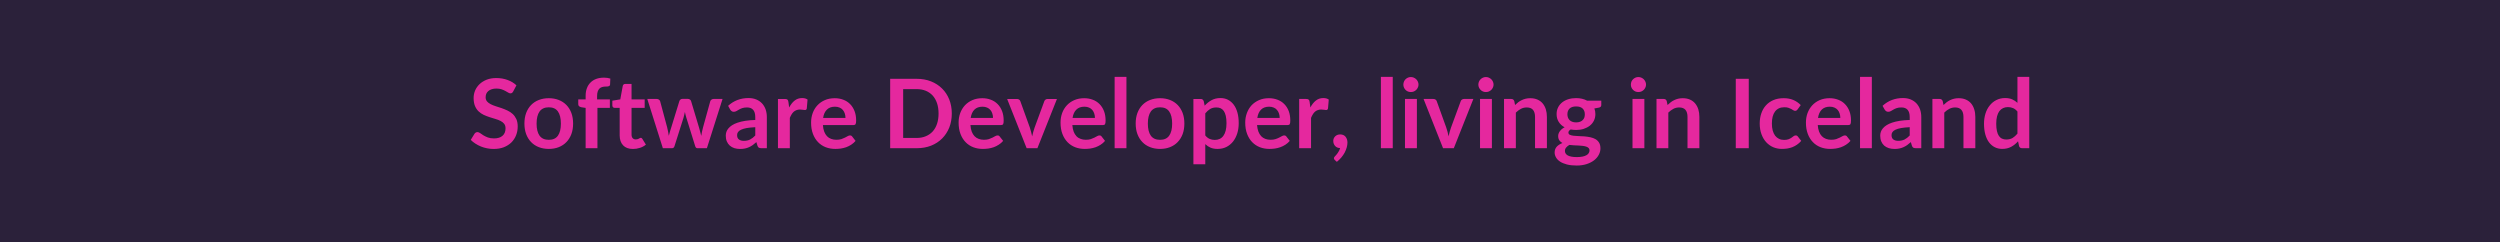
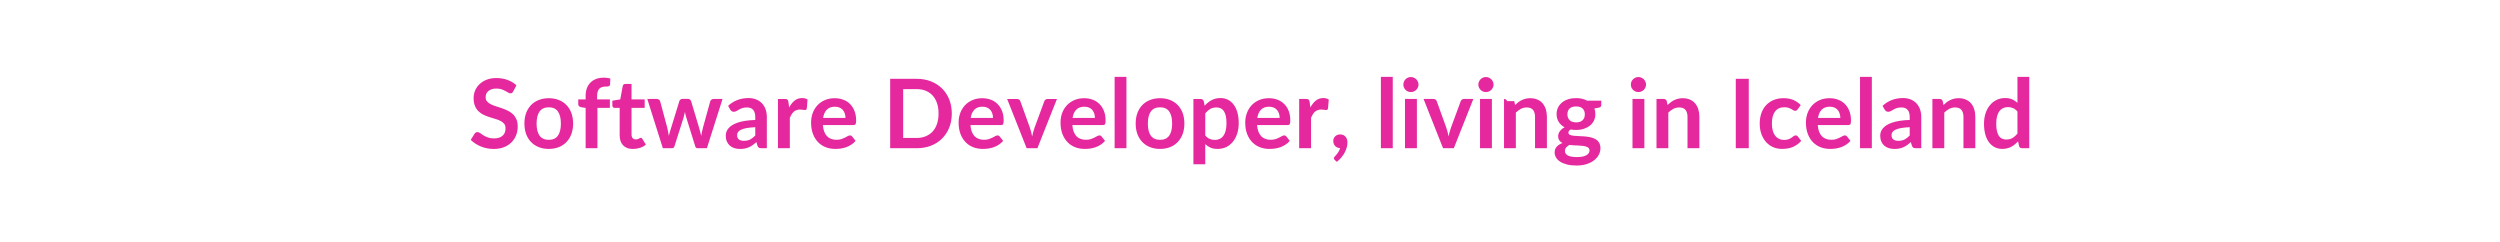
<svg xmlns="http://www.w3.org/2000/svg" width="495" height="48" viewBox="0 0 495 48">
-   <rect width="100%" height="100%" fill="#2b213a" />
-   <path fill="#e5289e" d="m102.255 16.895-.64 1.21q-.11.2-.24.29-.13.09-.32.09-.2 0-.43-.15-.23-.14-.56-.32-.32-.18-.75-.33-.43-.15-1.02-.15-.53 0-.93.13t-.67.36q-.27.22-.41.54-.13.32-.13.7 0 .48.27.81.27.32.72.55.44.23 1.01.41.57.18 1.17.38.6.21 1.17.48t1.02.68q.44.41.72 1.01.27.6.27 1.46 0 .93-.32 1.74-.32.81-.93 1.42-.62.6-1.5.95-.88.34-2.02.34-.66 0-1.3-.13-.63-.12-1.22-.36-.58-.24-1.09-.57-.52-.33-.92-.74l.76-1.23q.09-.13.24-.22t.33-.09q.23 0 .51.19.27.2.65.44.38.23.89.43.51.19 1.22.19 1.1 0 1.69-.52.6-.51.6-1.48 0-.54-.27-.89-.27-.34-.72-.57-.44-.23-1.01-.39-.57-.17-1.16-.36-.59-.19-1.16-.45-.57-.27-1.02-.7-.44-.42-.71-1.06-.27-.65-.27-1.59 0-.75.29-1.46.3-.71.87-1.26.57-.55 1.41-.89.84-.33 1.92-.33 1.21 0 2.24.38 1.03.38 1.75 1.06Zm6.41 2.55q1.08 0 1.97.35.89.35 1.52 1t.98 1.58q.34.93.34 2.08 0 1.16-.34 2.09-.35.93-.98 1.58-.63.66-1.52 1.01t-1.97.35q-1.09 0-1.98-.35-.9-.35-1.53-1.01-.63-.65-.98-1.58-.34-.93-.34-2.09 0-1.15.34-2.08.35-.93.98-1.58t1.53-1q.89-.35 1.98-.35Zm0 8.24q1.22 0 1.8-.82.59-.82.59-2.39 0-1.58-.59-2.41-.58-.82-1.8-.82-1.23 0-1.83.83-.59.83-.59 2.4 0 1.56.59 2.39.6.82 1.83.82Zm9.63 1.66h-2.34v-7.98l-.85-.13q-.27-.06-.44-.2-.17-.14-.17-.39v-.96h1.46v-.72q0-.84.25-1.5.25-.67.72-1.13.47-.47 1.15-.72.67-.24 1.52-.24.67 0 1.25.18l-.05 1.17q-.01.14-.07.22-.07.08-.18.12-.11.04-.25.06-.14.01-.3.01-.42 0-.75.09t-.56.32q-.22.22-.34.59-.12.36-.12.9v.65h2.53v1.67h-2.46v7.99Zm7.03.15q-1.27 0-1.95-.72-.68-.71-.68-1.98v-5.44h-.99q-.19 0-.33-.12-.13-.13-.13-.37v-.93l1.57-.26.49-2.66q.05-.19.18-.3.13-.1.34-.1h1.22v3.07h2.6v1.67h-2.6v5.28q0 .46.22.72.23.25.62.25.21 0 .36-.05t.26-.11q.11-.06.19-.11.09-.05.17-.05.11 0 .17.05.07.05.15.16l.7 1.14q-.51.43-1.18.64-.66.22-1.38.22Zm15.95-9.9h1.79l-3.1 9.75h-1.88q-.32 0-.44-.42l-1.75-5.63q-.09-.29-.16-.57-.07-.28-.12-.56-.05.28-.13.57-.07.29-.15.58l-1.78 5.61q-.11.42-.5.42h-1.81l-3.08-9.75h1.87q.25 0 .43.13.18.12.24.31l1.4 5.21q.1.42.18.83.08.41.14.82l.22-.82q.12-.41.26-.83l1.61-5.23q.06-.19.22-.31.17-.13.41-.13h1.03q.25 0 .43.13.17.12.23.31l1.57 5.23q.12.42.23.84.11.41.21.82.13-.81.35-1.66l1.44-5.21q.07-.19.24-.31.17-.13.4-.13Zm8.27 7.23v-1.64q-1.02.05-1.71.17-.69.13-1.11.33-.42.2-.6.47-.18.26-.18.58 0 .62.37.88.36.27.95.27.72 0 1.25-.26.53-.27 1.03-.8Zm-4.96-5.12-.42-.75q1.68-1.54 4.05-1.54.85 0 1.53.28.67.28 1.14.78.46.5.71 1.19.24.7.24 1.52v6.16h-1.06q-.34 0-.52-.1t-.28-.4l-.21-.71q-.37.34-.72.59-.36.25-.74.42-.38.17-.81.26-.43.09-.95.09-.62 0-1.14-.16-.52-.17-.9-.5-.38-.34-.59-.83-.21-.49-.21-1.15 0-.37.12-.74.12-.36.4-.69.28-.34.73-.63.45-.29 1.1-.51.65-.22 1.51-.36.87-.14 1.98-.17v-.57q0-.97-.42-1.44t-1.2-.47q-.57 0-.95.13t-.66.3q-.29.16-.52.3-.23.13-.52.13-.24 0-.41-.13-.17-.13-.28-.3Zm11.52-1.52.15 1.1q.45-.87 1.08-1.37.63-.5 1.48-.5.68 0 1.08.3l-.15 1.75q-.04.18-.13.25-.1.07-.25.07-.14 0-.42-.05-.28-.05-.55-.05-.39 0-.69.12-.3.11-.55.32-.24.22-.42.52-.19.31-.35.7v6h-2.35v-9.75h1.38q.36 0 .5.13.15.13.19.46Zm6.87 3.17h4.43q0-.46-.13-.86-.13-.41-.38-.71-.26-.31-.65-.48-.4-.18-.92-.18-1.02 0-1.6.58-.59.58-.75 1.65Zm5.99 1.41h-6.03q.05.75.26 1.3.21.54.55.9.34.36.81.53.47.18 1.04.18.57 0 .99-.13.41-.14.72-.3.31-.16.54-.29.23-.14.45-.14.3 0 .44.22l.67.86q-.39.45-.87.76t-1.01.5q-.53.18-1.07.26-.55.07-1.06.07-1.02 0-1.89-.33-.88-.34-1.52-1-.65-.66-1.02-1.64-.37-.97-.37-2.25 0-1 .32-1.88.32-.88.93-1.53.6-.65 1.47-1.03t1.96-.38q.92 0 1.7.3.78.29 1.34.86.56.56.88 1.38.32.82.32 1.88 0 .53-.12.72-.11.18-.43.18Zm19.49-2.29q0 1.51-.5 2.78-.51 1.26-1.42 2.17-.91.91-2.19 1.42-1.28.5-2.85.5h-5.24v-13.74h5.24q1.57 0 2.85.51t2.19 1.42q.91.9 1.42 2.17.5 1.26.5 2.77Zm-2.62 0q0-1.13-.3-2.03-.3-.89-.86-1.52-.57-.62-1.37-.95-.8-.33-1.81-.33h-2.67v9.67h2.67q1.01 0 1.81-.34.8-.33 1.37-.95.56-.62.86-1.52.3-.9.3-2.03Zm6.36.88h4.42q0-.46-.13-.86-.12-.41-.38-.71-.26-.31-.65-.48-.4-.18-.92-.18-1.01 0-1.6.58-.58.58-.74 1.65Zm5.98 1.41h-6.03q.05.75.26 1.3.21.54.55.9.35.36.82.53.47.18 1.04.18.57 0 .98-.13.41-.14.72-.3.31-.16.54-.29.24-.14.46-.14.29 0 .43.22l.68.86q-.39.45-.88.76-.48.31-1.01.5-.53.18-1.07.26-.55.07-1.06.07-1.02 0-1.89-.33-.88-.34-1.52-1-.65-.66-1.02-1.64-.37-.97-.37-2.25 0-1 .32-1.88.33-.88.93-1.53.6-.65 1.47-1.03t1.96-.38q.93 0 1.7.3.78.29 1.34.86.56.56.88 1.38.32.82.32 1.88 0 .53-.11.72-.12.18-.44.18Zm9.24-5.17h1.86l-3.87 9.75h-2.13l-3.86-9.75h1.93q.27 0 .45.13.17.12.23.31l1.88 5.21q.15.45.26.89.12.44.2.87.1-.43.21-.87.12-.44.28-.89l1.92-5.21q.06-.19.24-.31.17-.13.4-.13Zm4.95 3.76h4.43q0-.46-.13-.86-.13-.41-.38-.71-.26-.31-.65-.48-.4-.18-.92-.18-1.02 0-1.6.58-.59.58-.75 1.65Zm5.99 1.41h-6.03q.05.75.26 1.3.21.54.55.9.34.36.82.53.47.18 1.04.18.57 0 .98-.13.41-.14.72-.3.31-.16.54-.29.23-.14.45-.14.3 0 .44.22l.67.86q-.38.45-.87.76-.48.31-1.01.5-.53.18-1.07.26-.55.07-1.06.07-1.02 0-1.89-.33-.88-.34-1.52-1-.65-.66-1.02-1.64-.37-.97-.37-2.25 0-1 .32-1.88.32-.88.93-1.53.6-.65 1.47-1.03t1.96-.38q.92 0 1.7.3.78.29 1.34.86.56.56.88 1.38.32.82.32 1.88 0 .53-.11.72-.12.18-.44.18Zm2.34-9.54h2.34v14.12h-2.34v-14.12Zm9 4.22q1.08 0 1.97.35.89.35 1.52 1t.98 1.58q.34.93.34 2.08 0 1.16-.34 2.09-.35.93-.98 1.58-.63.66-1.52 1.01t-1.97.35q-1.09 0-1.98-.35-.9-.35-1.53-1.01-.63-.65-.98-1.58-.34-.93-.34-2.09 0-1.15.34-2.08.35-.93.98-1.58t1.53-1q.89-.35 1.98-.35Zm0 8.24q1.22 0 1.8-.82.59-.82.59-2.39 0-1.58-.59-2.41-.58-.82-1.8-.82-1.23 0-1.83.83-.59.83-.59 2.4 0 1.56.59 2.39.6.82 1.83.82Zm8.95-5.24v4.37q.4.49.87.69.47.2 1.02.2.53 0 .96-.2.43-.2.73-.61t.46-1.03q.16-.62.16-1.47t-.14-1.45q-.14-.59-.39-.96-.26-.37-.62-.54-.37-.17-.84-.17-.73 0-1.24.3-.51.31-.97.87Zm-.31-2.42.19.9q.6-.67 1.36-1.09.76-.42 1.78-.42.8 0 1.46.33.66.34 1.14.97.48.63.74 1.56.26.92.26 2.12 0 1.09-.29 2.02-.3.94-.84 1.62-.55.68-1.32 1.07-.78.38-1.74.38-.81 0-1.39-.25-.58-.25-1.04-.7v3.99h-2.35v-12.93h1.44q.45 0 .6.43Zm10.61 3.33h4.43q0-.46-.13-.86-.13-.41-.39-.71-.25-.31-.65-.48-.39-.18-.92-.18-1.01 0-1.6.58-.58.58-.74 1.65Zm5.98 1.41h-6.03q.06.75.27 1.3.21.54.55.9.34.36.81.53.47.18 1.04.18.57 0 .98-.13.42-.14.73-.3l.54-.29q.23-.14.45-.14.29 0 .44.22l.67.86q-.39.45-.87.76-.49.31-1.02.5-.52.18-1.07.26-.55.07-1.06.07-1.02 0-1.89-.33-.87-.34-1.52-1-.65-.66-1.02-1.64-.37-.97-.37-2.25 0-1 .33-1.88.32-.88.92-1.53.61-.65 1.48-1.03.86-.38 1.96-.38.92 0 1.7.3.78.29 1.34.86.56.56.88 1.38.31.82.31 1.88 0 .53-.11.72-.11.18-.44.18Zm4.38-4.58.15 1.1q.45-.87 1.08-1.37.63-.5 1.48-.5.67 0 1.08.3l-.15 1.75q-.05.18-.14.25-.09.07-.24.07-.14 0-.42-.05-.28-.05-.55-.05-.39 0-.69.12-.31.11-.55.32-.24.22-.42.52-.19.31-.35.7v6h-2.35v-9.75h1.38q.36 0 .5.13.15.13.19.46Zm5.39 11.86-.41-.37q-.17-.14-.17-.35 0-.08.05-.18.05-.09.13-.17.1-.11.26-.28.15-.16.3-.38.15-.21.28-.46.13-.25.2-.54-.31 0-.56-.11-.24-.11-.42-.3-.17-.19-.27-.44-.1-.26-.1-.56 0-.27.1-.5.1-.24.28-.41.18-.18.43-.28.26-.1.56-.1.37 0 .64.13t.44.35q.18.23.27.52.09.29.09.61 0 .45-.14.96-.14.5-.4 1.01-.27.5-.66.97-.4.48-.9.88Zm8.72-16.82h2.35v14.12h-2.35v-14.12Zm4.77 4.37h2.36v9.75h-2.36v-9.75Zm2.68-2.84q0 .31-.13.57-.12.27-.32.47-.21.2-.48.32-.28.11-.59.11-.31 0-.58-.11-.27-.12-.47-.32-.2-.2-.31-.47-.12-.26-.12-.57 0-.31.12-.59.11-.27.31-.47.2-.2.47-.32.27-.12.58-.12.31 0 .59.12.27.12.48.32.2.2.32.47.13.28.13.59Zm9 2.84h1.86l-3.87 9.75h-2.13l-3.86-9.75h1.93q.27 0 .45.13.17.12.23.31l1.88 5.21q.15.45.27.89.11.44.19.87.1-.43.21-.87.12-.44.28-.89l1.92-5.21q.06-.19.24-.31.17-.13.4-.13Zm3.18 0h2.35v9.75h-2.35v-9.75Zm2.68-2.84q0 .31-.13.57-.12.27-.32.47-.21.2-.48.32-.28.11-.59.11-.31 0-.58-.11-.27-.12-.47-.32-.2-.2-.32-.47-.12-.26-.12-.57 0-.31.12-.59.12-.27.32-.47.2-.2.47-.32.27-.12.58-.12.31 0 .59.12.27.12.48.32.2.2.32.47.13.28.13.59Zm4.1 3.27.16.77q.3-.29.62-.55.33-.25.7-.42.36-.18.78-.28.42-.1.91-.1.8 0 1.42.27.62.27 1.03.76.41.49.63 1.17.21.68.21 1.5v6.2h-2.35v-6.2q0-.9-.4-1.39-.41-.48-1.25-.48-.61 0-1.14.27-.53.28-1.01.75v7.05h-2.34v-9.75h1.43q.46 0 .6.43Zm12.25 4.21q.43 0 .76-.12.32-.12.53-.33.22-.21.33-.5.1-.3.1-.65 0-.72-.43-1.14-.43-.42-1.29-.42-.87 0-1.3.42-.43.42-.43 1.14 0 .34.11.64.11.29.32.51.21.21.54.33.33.12.76.12Zm2.65 5.55q0-.29-.17-.47-.18-.18-.47-.28-.29-.1-.69-.15-.39-.04-.83-.07l-.92-.04q-.47-.02-.91-.08-.39.22-.64.52-.24.29-.24.68 0 .26.13.48.13.22.41.39.28.16.73.25.44.09 1.09.09.65 0 1.13-.1.47-.1.78-.28.31-.17.45-.42.15-.24.15-.52Zm-.47-9.85h2.8v.87q0 .42-.5.51l-.87.16q.2.51.2 1.11 0 .72-.29 1.3-.29.59-.81 1-.51.4-1.21.63-.7.22-1.5.22-.29 0-.56-.03-.26-.03-.52-.07-.45.27-.45.61 0 .3.27.44.27.13.71.19.45.06 1.02.07.57.02 1.17.06.6.05 1.17.17.57.12 1.01.37.45.26.72.7.27.44.27 1.14 0 .64-.32 1.25-.31.61-.92 1.09-.6.47-1.48.76-.88.29-2 .29-1.1 0-1.92-.21-.82-.22-1.36-.57-.54-.36-.8-.83-.27-.46-.27-.97 0-.68.41-1.14.42-.46 1.14-.74-.39-.2-.62-.53-.23-.33-.23-.87 0-.22.08-.45.08-.24.24-.46.16-.23.4-.44.23-.2.56-.36-.75-.4-1.17-1.07-.42-.66-.42-1.55 0-.73.29-1.31.29-.58.81-1 .51-.41 1.22-.63.71-.22 1.55-.22.62 0 1.17.13.55.13 1.01.38Zm8.98-.34h2.35v9.75h-2.35v-9.75Zm2.68-2.84q0 .31-.13.57-.12.27-.32.47-.21.2-.48.32-.28.11-.59.11-.31 0-.58-.11-.27-.12-.47-.32-.2-.2-.32-.47-.11-.26-.11-.57 0-.31.11-.59.12-.27.32-.47.2-.2.47-.32.27-.12.58-.12.31 0 .59.12.27.12.48.32.2.2.32.47.13.28.13.59Zm4.1 3.27.16.77q.3-.29.63-.55.32-.25.69-.42.36-.18.78-.28.42-.1.91-.1.8 0 1.42.27.62.27 1.03.76.41.49.63 1.17.21.68.21 1.5v6.2h-2.35v-6.2q0-.9-.4-1.39-.41-.48-1.25-.48-.61 0-1.14.27-.53.28-1.01.75v7.05h-2.34v-9.75h1.43q.46 0 .6.43Zm16.24-4.42v13.74h-2.57v-13.74h2.57Zm10.29 5.2-.61.85q-.11.14-.21.21-.1.08-.29.08-.18 0-.35-.11-.17-.11-.41-.25-.23-.13-.56-.24-.33-.11-.81-.11-.62 0-1.09.22-.46.22-.77.64-.31.42-.46 1.01-.15.6-.15 1.35 0 .78.16 1.38.17.61.48 1.03.32.41.76.62.45.22 1.01.22t.91-.14q.34-.14.58-.31.24-.16.41-.3.18-.14.4-.14.28 0 .43.22l.67.86q-.39.45-.85.76-.45.31-.94.5-.49.18-1.01.26-.52.07-1.03.07-.9 0-1.7-.33-.8-.34-1.4-.99-.59-.64-.94-1.58-.35-.94-.35-2.13 0-1.08.31-1.99.31-.92.91-1.59.6-.67 1.48-1.05t2.03-.38q1.1 0 1.92.35.82.35 1.47 1.01Zm3.42 2.55h4.42q0-.46-.13-.86-.12-.41-.38-.71-.26-.31-.65-.48-.4-.18-.92-.18-1.01 0-1.6.58-.58.58-.74 1.65Zm5.98 1.41h-6.03q.05.75.26 1.3.21.54.55.9.35.36.82.53.47.18 1.04.18.57 0 .98-.13.41-.14.72-.3.31-.16.54-.29.24-.14.46-.14.29 0 .43.22l.68.86q-.39.45-.88.76-.48.31-1.01.5-.53.18-1.07.26-.55.07-1.06.07-1.02 0-1.89-.33-.88-.34-1.52-1-.65-.66-1.02-1.64-.37-.97-.37-2.25 0-1 .32-1.88.33-.88.93-1.53.6-.65 1.47-1.03t1.96-.38q.93 0 1.7.3.78.29 1.34.86.56.56.88 1.38.32.82.32 1.88 0 .53-.11.72-.12.18-.44.18Zm2.34-9.54h2.34v14.12h-2.34v-14.12Zm9.84 11.6v-1.64q-1.02.05-1.71.17-.69.13-1.11.33-.42.2-.6.47-.18.26-.18.58 0 .62.36.88.37.27.96.27.72 0 1.25-.26.53-.27 1.03-.8Zm-4.96-5.12-.42-.75q1.68-1.54 4.05-1.54.85 0 1.53.28.67.28 1.14.78.46.5.71 1.19.24.7.24 1.52v6.16h-1.07q-.33 0-.51-.1t-.28-.4l-.21-.71q-.37.34-.72.59-.36.25-.74.42-.38.17-.81.26-.43.09-.95.09-.62 0-1.14-.16-.53-.17-.91-.5-.38-.34-.58-.83-.21-.49-.21-1.15 0-.37.12-.74.12-.36.4-.69.28-.34.73-.63.45-.29 1.1-.51.65-.22 1.51-.36.87-.14 1.98-.17v-.57q0-.97-.42-1.44t-1.21-.47q-.57 0-.94.13-.38.13-.66.3-.29.16-.52.3-.23.13-.52.13-.24 0-.41-.13-.18-.13-.28-.3Zm11.49-1.68.16.77q.29-.29.62-.55.33-.25.69-.42.37-.18.79-.28.41-.1.91-.1.8 0 1.41.27.62.27 1.04.76.41.49.62 1.17.22.68.22 1.5v6.2h-2.35v-6.2q0-.9-.41-1.39-.41-.48-1.24-.48-.61 0-1.14.27-.54.28-1.01.75v7.05h-2.35v-9.75h1.44q.45 0 .6.43Zm14.8 6.43v-4.37q-.4-.48-.87-.68-.47-.2-1.01-.2t-.96.2q-.43.2-.74.6-.3.41-.46 1.03-.16.62-.16 1.47t.14 1.44q.13.6.39.97.26.38.63.54.37.17.82.17.73 0 1.25-.3.51-.31.97-.87Zm0-11.23h2.34v14.12h-1.43q-.47 0-.59-.43l-.2-.94q-.59.68-1.35 1.09-.77.42-1.78.42-.8 0-1.47-.33-.66-.33-1.14-.96-.48-.64-.74-1.57t-.26-2.12q0-1.09.29-2.02.29-.93.85-1.61.55-.69 1.32-1.07.77-.39 1.72-.39.82 0 1.4.26t1.04.69v-5.14Z" />
+   <path fill="#e5289e" d="m102.255 16.895-.64 1.21q-.11.2-.24.29-.13.09-.32.09-.2 0-.43-.15-.23-.14-.56-.32-.32-.18-.75-.33-.43-.15-1.02-.15-.53 0-.93.13t-.67.36q-.27.22-.41.54-.13.32-.13.7 0 .48.27.81.27.32.72.55.44.23 1.01.41.57.18 1.17.38.6.21 1.17.48t1.02.68q.44.41.72 1.01.27.6.27 1.46 0 .93-.32 1.74-.32.81-.93 1.42-.62.6-1.5.95-.88.34-2.02.34-.66 0-1.3-.13-.63-.12-1.22-.36-.58-.24-1.09-.57-.52-.33-.92-.74l.76-1.23q.09-.13.24-.22t.33-.09q.23 0 .51.19.27.2.65.44.38.23.89.43.51.19 1.22.19 1.1 0 1.69-.52.6-.51.6-1.48 0-.54-.27-.89-.27-.34-.72-.57-.44-.23-1.01-.39-.57-.17-1.16-.36-.59-.19-1.16-.45-.57-.27-1.02-.7-.44-.42-.71-1.06-.27-.65-.27-1.59 0-.75.29-1.46.3-.71.87-1.26.57-.55 1.41-.89.84-.33 1.92-.33 1.21 0 2.24.38 1.03.38 1.75 1.06Zm6.41 2.55q1.08 0 1.97.35.89.35 1.52 1t.98 1.58q.34.93.34 2.08 0 1.16-.34 2.09-.35.93-.98 1.58-.63.66-1.52 1.01t-1.97.35q-1.09 0-1.98-.35-.9-.35-1.53-1.01-.63-.65-.98-1.58-.34-.93-.34-2.09 0-1.15.34-2.08.35-.93.98-1.58t1.53-1q.89-.35 1.98-.35Zm0 8.24q1.22 0 1.8-.82.59-.82.59-2.39 0-1.58-.59-2.41-.58-.82-1.8-.82-1.23 0-1.83.83-.59.83-.59 2.4 0 1.56.59 2.39.6.82 1.83.82Zm9.63 1.66h-2.34v-7.98l-.85-.13q-.27-.06-.44-.2-.17-.14-.17-.39v-.96h1.46v-.72q0-.84.25-1.5.25-.67.72-1.13.47-.47 1.15-.72.67-.24 1.52-.24.67 0 1.25.18l-.05 1.17q-.01.14-.07.22-.07.08-.18.12-.11.04-.25.06-.14.01-.3.01-.42 0-.75.09t-.56.32q-.22.22-.34.59-.12.36-.12.9v.65h2.53v1.67h-2.46v7.99Zm7.03.15q-1.27 0-1.95-.72-.68-.71-.68-1.98v-5.44h-.99q-.19 0-.33-.12-.13-.13-.13-.37v-.93l1.57-.26.49-2.66q.05-.19.18-.3.13-.1.34-.1h1.22v3.07h2.6v1.67h-2.6v5.28q0 .46.22.72.23.25.62.25.21 0 .36-.05t.26-.11q.11-.06.19-.11.09-.05.17-.05.11 0 .17.05.07.05.15.16l.7 1.14q-.51.43-1.18.64-.66.22-1.38.22Zm15.95-9.9h1.79l-3.1 9.75h-1.88q-.32 0-.44-.42l-1.75-5.63q-.09-.29-.16-.57-.07-.28-.12-.56-.05.28-.13.57-.07.29-.15.58l-1.78 5.61q-.11.42-.5.42h-1.81l-3.08-9.75h1.87q.25 0 .43.13.18.12.24.31l1.4 5.21q.1.42.18.83.08.41.14.82l.22-.82q.12-.41.26-.83l1.61-5.23q.06-.19.22-.31.17-.13.41-.13h1.03q.25 0 .43.13.17.12.23.31l1.57 5.23q.12.42.23.84.11.41.21.82.13-.81.35-1.66l1.44-5.21q.07-.19.24-.31.17-.13.4-.13Zm8.27 7.23v-1.64q-1.02.05-1.71.17-.69.13-1.11.33-.42.2-.6.47-.18.26-.18.58 0 .62.37.88.36.27.95.27.72 0 1.25-.26.53-.27 1.03-.8Zm-4.96-5.12-.42-.75q1.68-1.54 4.05-1.54.85 0 1.53.28.67.28 1.14.78.46.5.71 1.19.24.7.24 1.52v6.16h-1.06q-.34 0-.52-.1t-.28-.4l-.21-.71q-.37.34-.72.59-.36.25-.74.42-.38.17-.81.26-.43.09-.95.09-.62 0-1.14-.16-.52-.17-.9-.5-.38-.34-.59-.83-.21-.49-.21-1.15 0-.37.12-.74.12-.36.4-.69.28-.34.73-.63.45-.29 1.1-.51.65-.22 1.51-.36.87-.14 1.98-.17v-.57q0-.97-.42-1.44t-1.2-.47q-.57 0-.95.13t-.66.3q-.29.16-.52.3-.23.13-.52.13-.24 0-.41-.13-.17-.13-.28-.3Zm11.52-1.52.15 1.1q.45-.87 1.08-1.37.63-.5 1.48-.5.68 0 1.08.3l-.15 1.75q-.04.18-.13.25-.1.07-.25.07-.14 0-.42-.05-.28-.05-.55-.05-.39 0-.69.12-.3.11-.55.32-.24.22-.42.52-.19.31-.35.7v6h-2.35v-9.75h1.38q.36 0 .5.13.15.13.19.46Zm6.87 3.17h4.43q0-.46-.13-.86-.13-.41-.38-.71-.26-.31-.65-.48-.4-.18-.92-.18-1.02 0-1.6.58-.59.58-.75 1.65Zm5.99 1.41h-6.03q.05.75.26 1.3.21.54.55.9.34.36.81.53.47.18 1.04.18.57 0 .99-.13.41-.14.72-.3.31-.16.54-.29.23-.14.45-.14.3 0 .44.22l.67.86q-.39.45-.87.76t-1.01.5q-.53.18-1.07.26-.55.07-1.06.07-1.02 0-1.89-.33-.88-.34-1.52-1-.65-.66-1.02-1.64-.37-.97-.37-2.25 0-1 .32-1.88.32-.88.93-1.53.6-.65 1.47-1.03t1.96-.38q.92 0 1.7.3.78.29 1.34.86.56.56.88 1.38.32.82.32 1.88 0 .53-.12.72-.11.18-.43.18Zm19.49-2.29q0 1.51-.5 2.78-.51 1.26-1.42 2.17-.91.91-2.19 1.42-1.28.5-2.85.5h-5.24v-13.74h5.24q1.57 0 2.85.51t2.19 1.42q.91.9 1.42 2.17.5 1.26.5 2.77Zm-2.62 0q0-1.13-.3-2.03-.3-.89-.86-1.52-.57-.62-1.37-.95-.8-.33-1.81-.33h-2.67v9.67h2.67q1.01 0 1.81-.34.8-.33 1.37-.95.56-.62.86-1.52.3-.9.3-2.03Zm6.36.88h4.42q0-.46-.13-.86-.12-.41-.38-.71-.26-.31-.65-.48-.4-.18-.92-.18-1.01 0-1.6.58-.58.58-.74 1.65Zm5.98 1.41h-6.03q.05.75.26 1.3.21.54.55.9.35.36.82.53.47.18 1.04.18.57 0 .98-.13.41-.14.72-.3.31-.16.54-.29.24-.14.46-.14.29 0 .43.22l.68.86q-.39.45-.88.76-.48.31-1.01.5-.53.18-1.07.26-.55.07-1.06.07-1.02 0-1.89-.33-.88-.34-1.52-1-.65-.66-1.02-1.64-.37-.97-.37-2.25 0-1 .32-1.88.33-.88.93-1.53.6-.65 1.47-1.03t1.96-.38q.93 0 1.7.3.78.29 1.34.86.56.56.88 1.38.32.82.32 1.88 0 .53-.11.72-.12.18-.44.18Zm9.24-5.17h1.86l-3.87 9.75h-2.13l-3.86-9.75h1.93q.27 0 .45.13.17.12.23.31l1.88 5.21q.15.45.26.89.12.44.2.87.1-.43.21-.87.12-.44.28-.89l1.92-5.21q.06-.19.24-.31.17-.13.4-.13Zm4.95 3.76h4.43q0-.46-.13-.86-.13-.41-.38-.71-.26-.31-.65-.48-.4-.18-.92-.18-1.02 0-1.6.58-.59.58-.75 1.65Zm5.99 1.41h-6.03q.05.75.26 1.3.21.54.55.9.34.36.82.53.47.18 1.04.18.57 0 .98-.13.41-.14.72-.3.31-.16.54-.29.23-.14.45-.14.3 0 .44.22l.67.86q-.38.45-.87.76-.48.31-1.01.5-.53.18-1.07.26-.55.07-1.06.07-1.02 0-1.89-.33-.88-.34-1.52-1-.65-.66-1.02-1.64-.37-.97-.37-2.25 0-1 .32-1.88.32-.88.93-1.53.6-.65 1.47-1.03t1.96-.38q.92 0 1.7.3.78.29 1.34.86.56.56.88 1.38.32.82.32 1.88 0 .53-.11.72-.12.18-.44.18Zm2.34-9.54h2.34v14.12h-2.34v-14.12Zm9 4.22q1.08 0 1.97.35.89.35 1.52 1t.98 1.58q.34.93.34 2.08 0 1.16-.34 2.09-.35.93-.98 1.58-.63.66-1.52 1.01t-1.97.35q-1.09 0-1.98-.35-.9-.35-1.53-1.01-.63-.65-.98-1.58-.34-.93-.34-2.09 0-1.15.34-2.08.35-.93.98-1.58t1.53-1q.89-.35 1.98-.35Zm0 8.24q1.22 0 1.8-.82.59-.82.59-2.39 0-1.58-.59-2.41-.58-.82-1.8-.82-1.23 0-1.83.83-.59.83-.59 2.4 0 1.56.59 2.39.6.82 1.83.82Zm8.95-5.24v4.37q.4.49.87.69.47.2 1.02.2.53 0 .96-.2.43-.2.73-.61t.46-1.03q.16-.62.16-1.47t-.14-1.45q-.14-.59-.39-.96-.26-.37-.62-.54-.37-.17-.84-.17-.73 0-1.24.3-.51.31-.97.87Zm-.31-2.42.19.9q.6-.67 1.36-1.09.76-.42 1.78-.42.8 0 1.46.33.66.34 1.14.97.48.63.74 1.56.26.92.26 2.12 0 1.09-.29 2.02-.3.94-.84 1.62-.55.68-1.32 1.07-.78.38-1.74.38-.81 0-1.39-.25-.58-.25-1.04-.7v3.99h-2.35v-12.93h1.44q.45 0 .6.43Zm10.61 3.33h4.43q0-.46-.13-.86-.13-.41-.39-.71-.25-.31-.65-.48-.39-.18-.92-.18-1.01 0-1.6.58-.58.58-.74 1.65Zm5.98 1.41h-6.03q.06.75.27 1.3.21.54.55.9.34.36.81.53.47.18 1.04.18.57 0 .98-.13.42-.14.73-.3l.54-.29q.23-.14.45-.14.29 0 .44.22l.67.86q-.39.45-.87.76-.49.31-1.02.5-.52.18-1.07.26-.55.07-1.06.07-1.02 0-1.89-.33-.87-.34-1.52-1-.65-.66-1.02-1.64-.37-.97-.37-2.25 0-1 .33-1.88.32-.88.92-1.53.61-.65 1.48-1.03.86-.38 1.96-.38.92 0 1.7.3.78.29 1.34.86.56.56.88 1.38.31.82.31 1.88 0 .53-.11.72-.11.18-.44.18Zm4.38-4.58.15 1.1q.45-.87 1.08-1.37.63-.5 1.48-.5.67 0 1.08.3l-.15 1.75q-.05.18-.14.25-.09.07-.24.07-.14 0-.42-.05-.28-.05-.55-.05-.39 0-.69.12-.31.11-.55.32-.24.22-.42.52-.19.31-.35.7v6h-2.35v-9.75h1.38q.36 0 .5.13.15.13.19.46Zm5.39 11.86-.41-.37q-.17-.14-.17-.35 0-.08.05-.18.05-.09.13-.17.1-.11.26-.28.15-.16.3-.38.15-.21.28-.46.13-.25.2-.54-.31 0-.56-.11-.24-.11-.42-.3-.17-.19-.27-.44-.1-.26-.1-.56 0-.27.1-.5.1-.24.28-.41.18-.18.43-.28.26-.1.56-.1.37 0 .64.13t.44.35q.18.23.27.52.09.29.09.61 0 .45-.14.96-.14.5-.4 1.01-.27.5-.66.97-.4.48-.9.88Zm8.72-16.82h2.35v14.12h-2.35v-14.12Zm4.77 4.37h2.36v9.75h-2.36v-9.75Zm2.68-2.84q0 .31-.13.57-.12.27-.32.47-.21.2-.48.32-.28.11-.59.11-.31 0-.58-.11-.27-.12-.47-.32-.2-.2-.31-.47-.12-.26-.12-.57 0-.31.12-.59.11-.27.31-.47.2-.2.47-.32.27-.12.58-.12.31 0 .59.12.27.12.48.32.2.2.32.47.13.28.13.59Zm9 2.84h1.86l-3.87 9.75h-2.13l-3.86-9.75h1.93q.27 0 .45.13.17.12.23.31l1.88 5.21q.15.45.27.89.11.44.19.87.1-.43.21-.87.12-.44.28-.89l1.92-5.21q.06-.19.24-.31.17-.13.4-.13Zm3.18 0h2.35v9.75h-2.35v-9.75Zm2.68-2.84q0 .31-.13.57-.12.27-.32.47-.21.2-.48.32-.28.11-.59.11-.31 0-.58-.11-.27-.12-.47-.32-.2-.2-.32-.47-.12-.26-.12-.57 0-.31.12-.59.12-.27.32-.47.2-.2.47-.32.27-.12.58-.12.31 0 .59.12.27.12.48.32.2.2.32.47.13.28.13.59Zm4.1 3.27.16.77q.3-.29.62-.55.33-.25.7-.42.36-.18.78-.28.42-.1.91-.1.8 0 1.42.27.62.27 1.03.76.41.49.63 1.17.21.68.21 1.5v6.2h-2.35v-6.2q0-.9-.4-1.39-.41-.48-1.25-.48-.61 0-1.14.27-.53.28-1.01.75v7.05h-2.34v-9.75q.46 0 .6.43Zm12.25 4.21q.43 0 .76-.12.32-.12.53-.33.22-.21.33-.5.1-.3.1-.65 0-.72-.43-1.14-.43-.42-1.29-.42-.87 0-1.3.42-.43.42-.43 1.14 0 .34.11.64.11.29.32.51.21.21.54.33.33.12.76.12Zm2.65 5.55q0-.29-.17-.47-.18-.18-.47-.28-.29-.1-.69-.15-.39-.04-.83-.07l-.92-.04q-.47-.02-.91-.08-.39.22-.64.52-.24.29-.24.68 0 .26.13.48.13.22.41.39.28.16.73.25.44.09 1.09.09.65 0 1.13-.1.47-.1.78-.28.31-.17.45-.42.15-.24.15-.52Zm-.47-9.85h2.8v.87q0 .42-.5.51l-.87.16q.2.51.2 1.11 0 .72-.29 1.3-.29.59-.81 1-.51.4-1.21.63-.7.22-1.5.22-.29 0-.56-.03-.26-.03-.52-.07-.45.27-.45.61 0 .3.27.44.27.13.71.19.45.06 1.02.07.57.02 1.17.06.6.05 1.17.17.57.12 1.01.37.45.26.72.7.27.44.27 1.14 0 .64-.32 1.25-.31.61-.92 1.09-.6.47-1.48.76-.88.29-2 .29-1.1 0-1.92-.21-.82-.22-1.36-.57-.54-.36-.8-.83-.27-.46-.27-.97 0-.68.41-1.14.42-.46 1.14-.74-.39-.2-.62-.53-.23-.33-.23-.87 0-.22.08-.45.08-.24.24-.46.16-.23.4-.44.23-.2.56-.36-.75-.4-1.17-1.07-.42-.66-.42-1.55 0-.73.29-1.31.29-.58.81-1 .51-.41 1.22-.63.71-.22 1.55-.22.62 0 1.17.13.55.13 1.01.38Zm8.98-.34h2.35v9.75h-2.35v-9.75Zm2.68-2.84q0 .31-.13.57-.12.27-.32.47-.21.2-.48.32-.28.11-.59.11-.31 0-.58-.11-.27-.12-.47-.32-.2-.2-.32-.47-.11-.26-.11-.57 0-.31.11-.59.12-.27.32-.47.2-.2.47-.32.27-.12.58-.12.31 0 .59.12.27.12.48.32.2.2.32.47.13.28.13.59Zm4.1 3.27.16.77q.3-.29.63-.55.32-.25.69-.42.36-.18.78-.28.42-.1.91-.1.8 0 1.42.27.62.27 1.03.76.41.49.63 1.17.21.68.21 1.5v6.2h-2.35v-6.2q0-.9-.4-1.39-.41-.48-1.25-.48-.61 0-1.14.27-.53.28-1.01.75v7.05h-2.34v-9.75h1.43q.46 0 .6.43Zm16.24-4.42v13.74h-2.57v-13.74h2.57Zm10.29 5.2-.61.85q-.11.14-.21.21-.1.08-.29.08-.18 0-.35-.11-.17-.11-.41-.25-.23-.13-.56-.24-.33-.11-.81-.11-.62 0-1.09.22-.46.22-.77.64-.31.42-.46 1.01-.15.6-.15 1.35 0 .78.16 1.38.17.61.48 1.03.32.41.76.62.45.22 1.01.22t.91-.14q.34-.14.58-.31.24-.16.41-.3.18-.14.4-.14.28 0 .43.22l.67.86q-.39.45-.85.76-.45.31-.94.5-.49.18-1.01.26-.52.07-1.03.07-.9 0-1.7-.33-.8-.34-1.4-.99-.59-.64-.94-1.58-.35-.94-.35-2.13 0-1.08.31-1.99.31-.92.91-1.59.6-.67 1.48-1.05t2.03-.38q1.1 0 1.92.35.82.35 1.47 1.01Zm3.42 2.55h4.42q0-.46-.13-.86-.12-.41-.38-.71-.26-.31-.65-.48-.4-.18-.92-.18-1.01 0-1.6.58-.58.58-.74 1.65Zm5.98 1.41h-6.03q.05.75.26 1.3.21.54.55.9.35.36.82.53.47.18 1.04.18.57 0 .98-.13.41-.14.72-.3.31-.16.54-.29.24-.14.46-.14.29 0 .43.22l.68.86q-.39.45-.88.76-.48.31-1.01.5-.53.18-1.07.26-.55.07-1.06.07-1.02 0-1.89-.33-.88-.34-1.52-1-.65-.66-1.02-1.64-.37-.97-.37-2.25 0-1 .32-1.88.33-.88.93-1.53.6-.65 1.47-1.03t1.96-.38q.93 0 1.7.3.78.29 1.34.86.56.56.88 1.38.32.82.32 1.88 0 .53-.11.72-.12.18-.44.18Zm2.34-9.54h2.34v14.12h-2.34v-14.12Zm9.84 11.6v-1.64q-1.02.05-1.71.17-.69.13-1.11.33-.42.2-.6.47-.18.26-.18.58 0 .62.36.88.37.27.96.27.72 0 1.25-.26.53-.27 1.03-.8Zm-4.96-5.12-.42-.75q1.68-1.54 4.05-1.54.85 0 1.53.28.67.28 1.14.78.46.5.71 1.19.24.7.24 1.52v6.16h-1.07q-.33 0-.51-.1t-.28-.4l-.21-.71q-.37.34-.72.59-.36.25-.74.42-.38.17-.81.26-.43.09-.95.09-.62 0-1.14-.16-.53-.17-.91-.5-.38-.34-.58-.83-.21-.49-.21-1.15 0-.37.12-.74.12-.36.4-.69.28-.34.73-.63.45-.29 1.1-.51.65-.22 1.51-.36.87-.14 1.98-.17v-.57q0-.97-.42-1.44t-1.21-.47q-.57 0-.94.13-.38.13-.66.3-.29.16-.52.3-.23.13-.52.13-.24 0-.41-.13-.18-.13-.28-.3Zm11.49-1.68.16.77q.29-.29.62-.55.33-.25.69-.42.37-.18.79-.28.41-.1.91-.1.8 0 1.41.27.62.27 1.04.76.41.49.62 1.17.22.68.22 1.5v6.2h-2.35v-6.2q0-.9-.41-1.39-.41-.48-1.24-.48-.61 0-1.14.27-.54.28-1.01.75v7.05h-2.35v-9.75h1.44q.45 0 .6.43Zm14.8 6.43v-4.37q-.4-.48-.87-.68-.47-.2-1.01-.2t-.96.2q-.43.2-.74.6-.3.41-.46 1.03-.16.62-.16 1.47t.14 1.44q.13.6.39.97.26.38.63.54.37.17.82.17.73 0 1.25-.3.51-.31.97-.87Zm0-11.23h2.34v14.12h-1.43q-.47 0-.59-.43l-.2-.94q-.59.68-1.35 1.09-.77.42-1.78.42-.8 0-1.47-.33-.66-.33-1.14-.96-.48-.64-.74-1.57t-.26-2.12q0-1.09.29-2.02.29-.93.85-1.61.55-.69 1.32-1.07.77-.39 1.72-.39.82 0 1.4.26t1.04.69v-5.14Z" />
</svg>